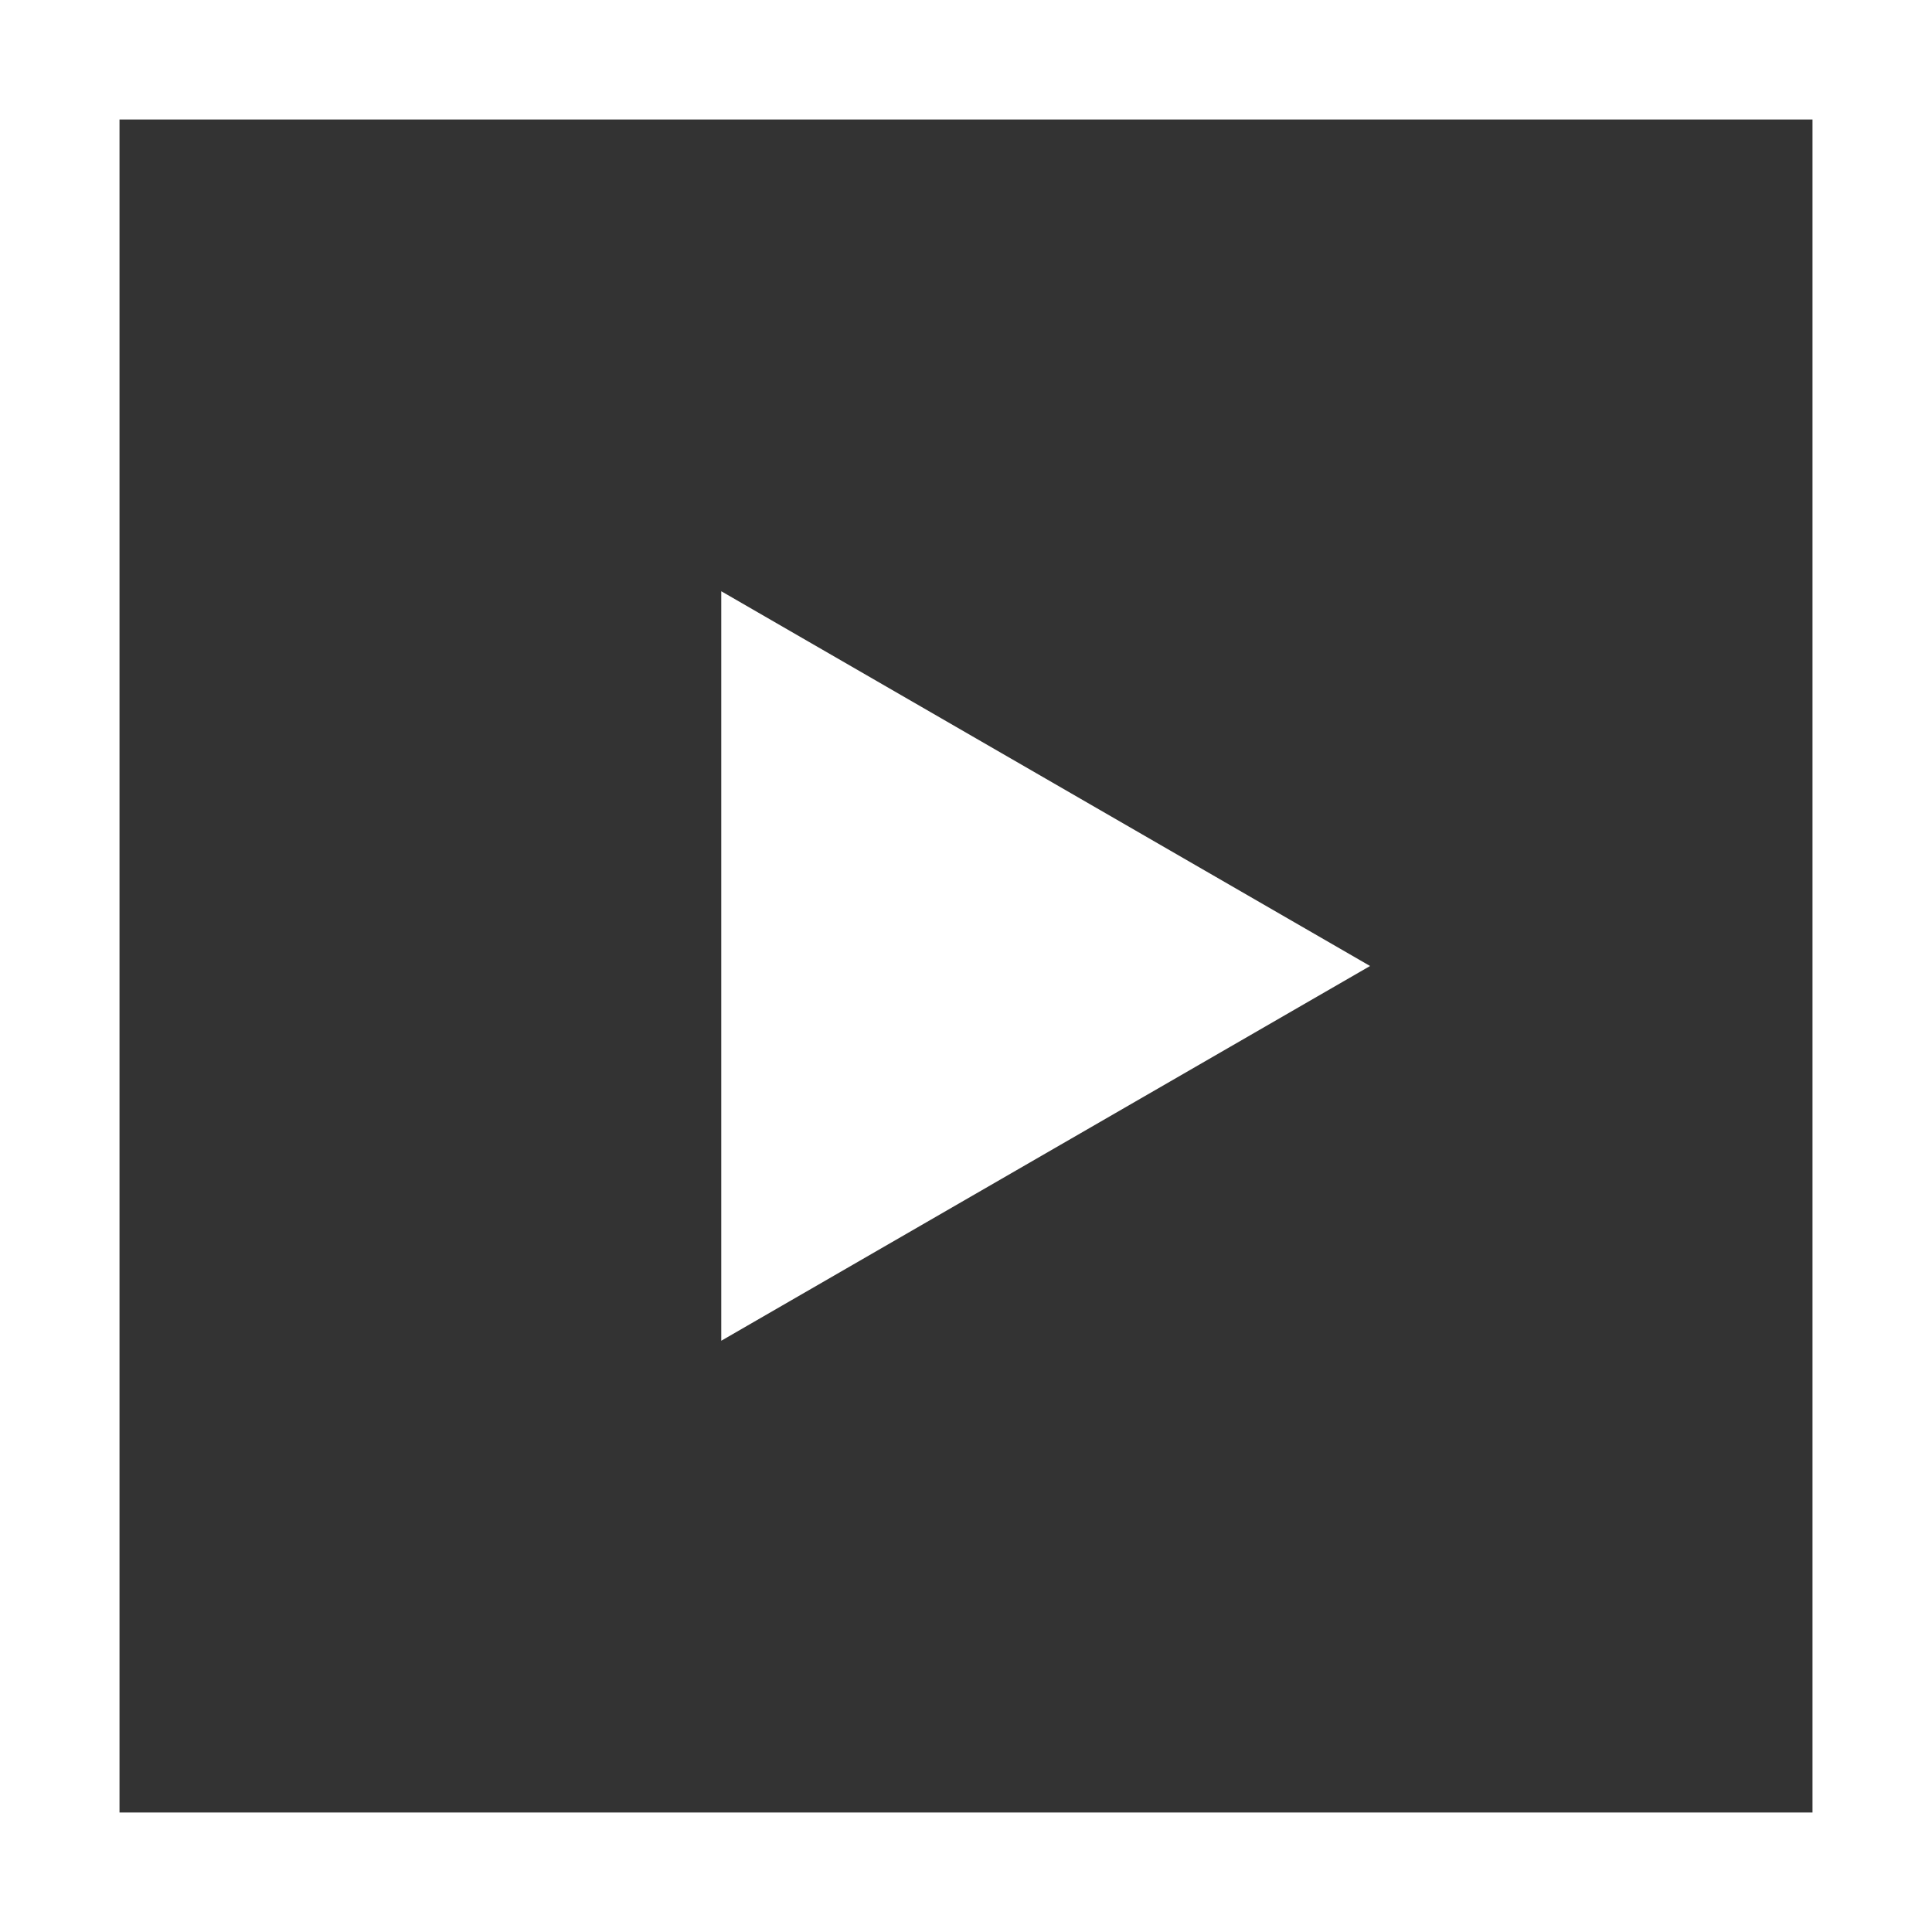
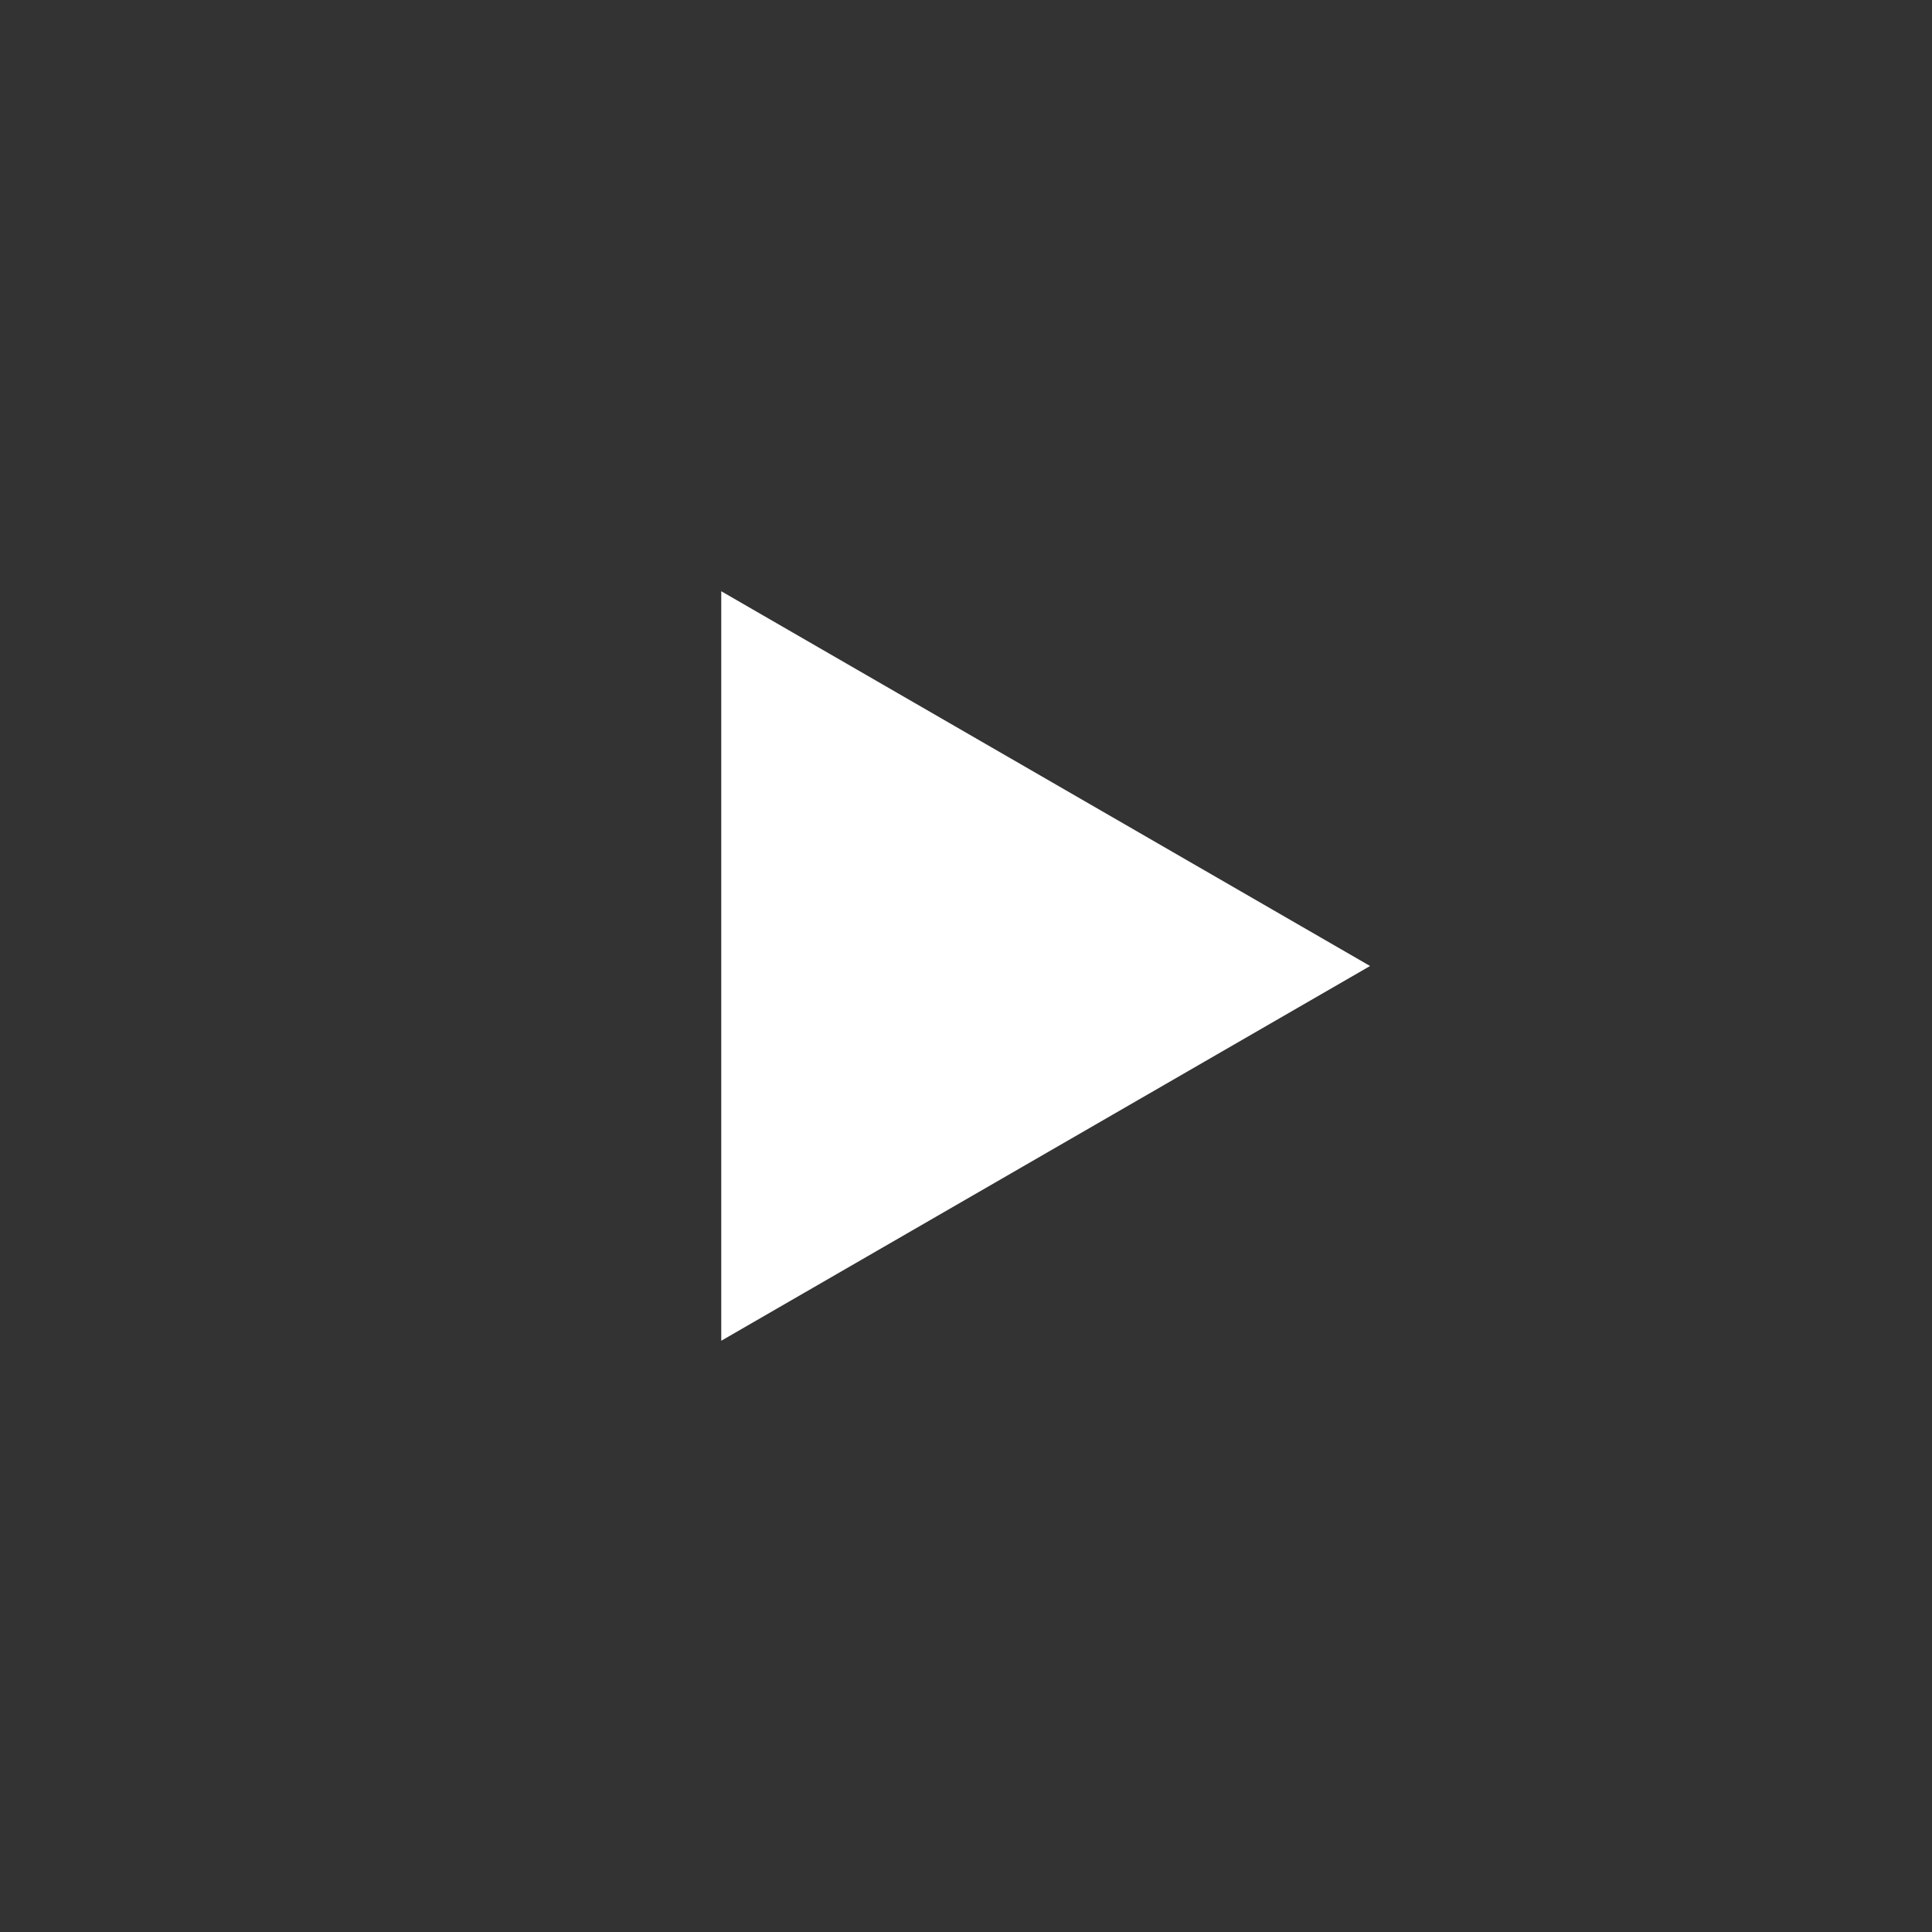
<svg xmlns="http://www.w3.org/2000/svg" width="115" height="115" viewBox="0 0 115 115" fill="none">
  <rect x="0" y="0" width="115" height="115" fill="#333333" stroke="none" />
-   <path d="M0 0V115H115V0H0ZM107.887 107.887H7.113V7.113H107.887V107.887Z" fill="white" />
  <path d="M42.932 35.193V79.806L81.552 57.5L42.932 35.193Z" fill="white" />
</svg>